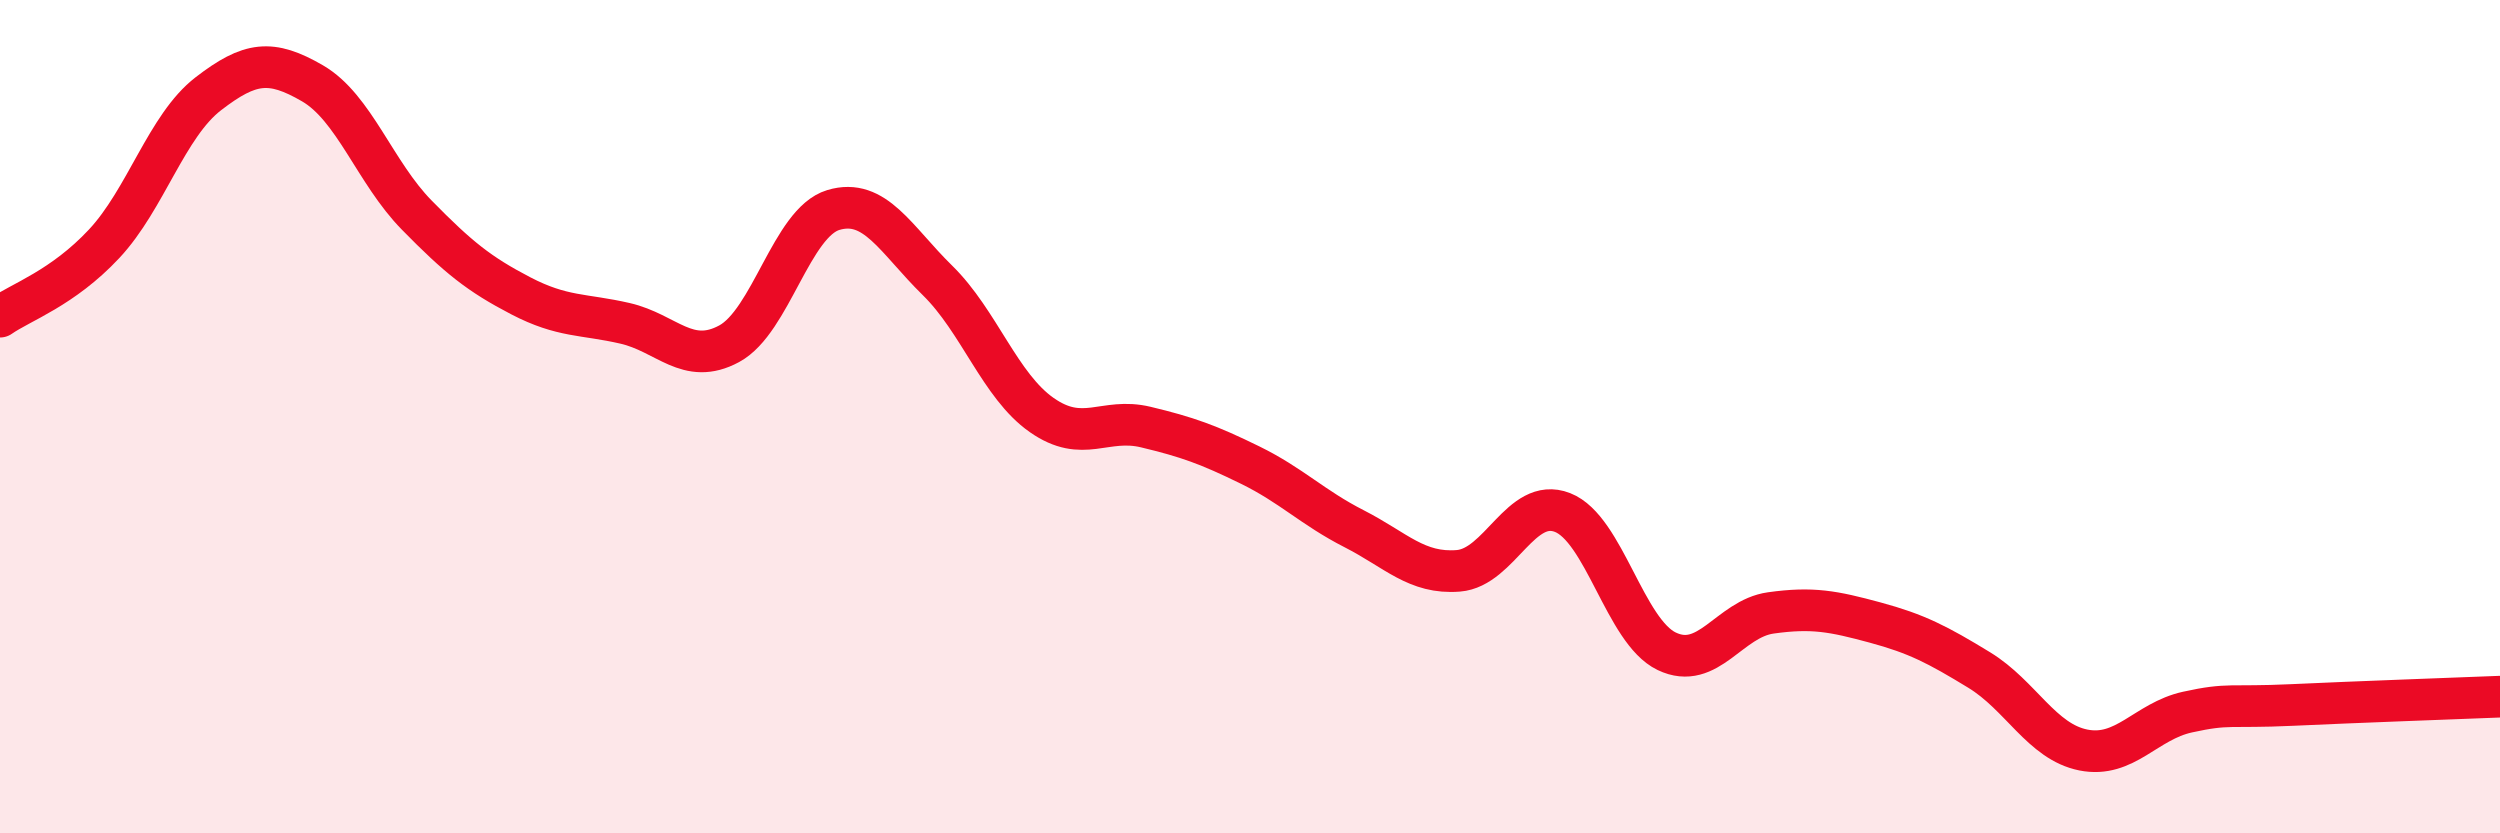
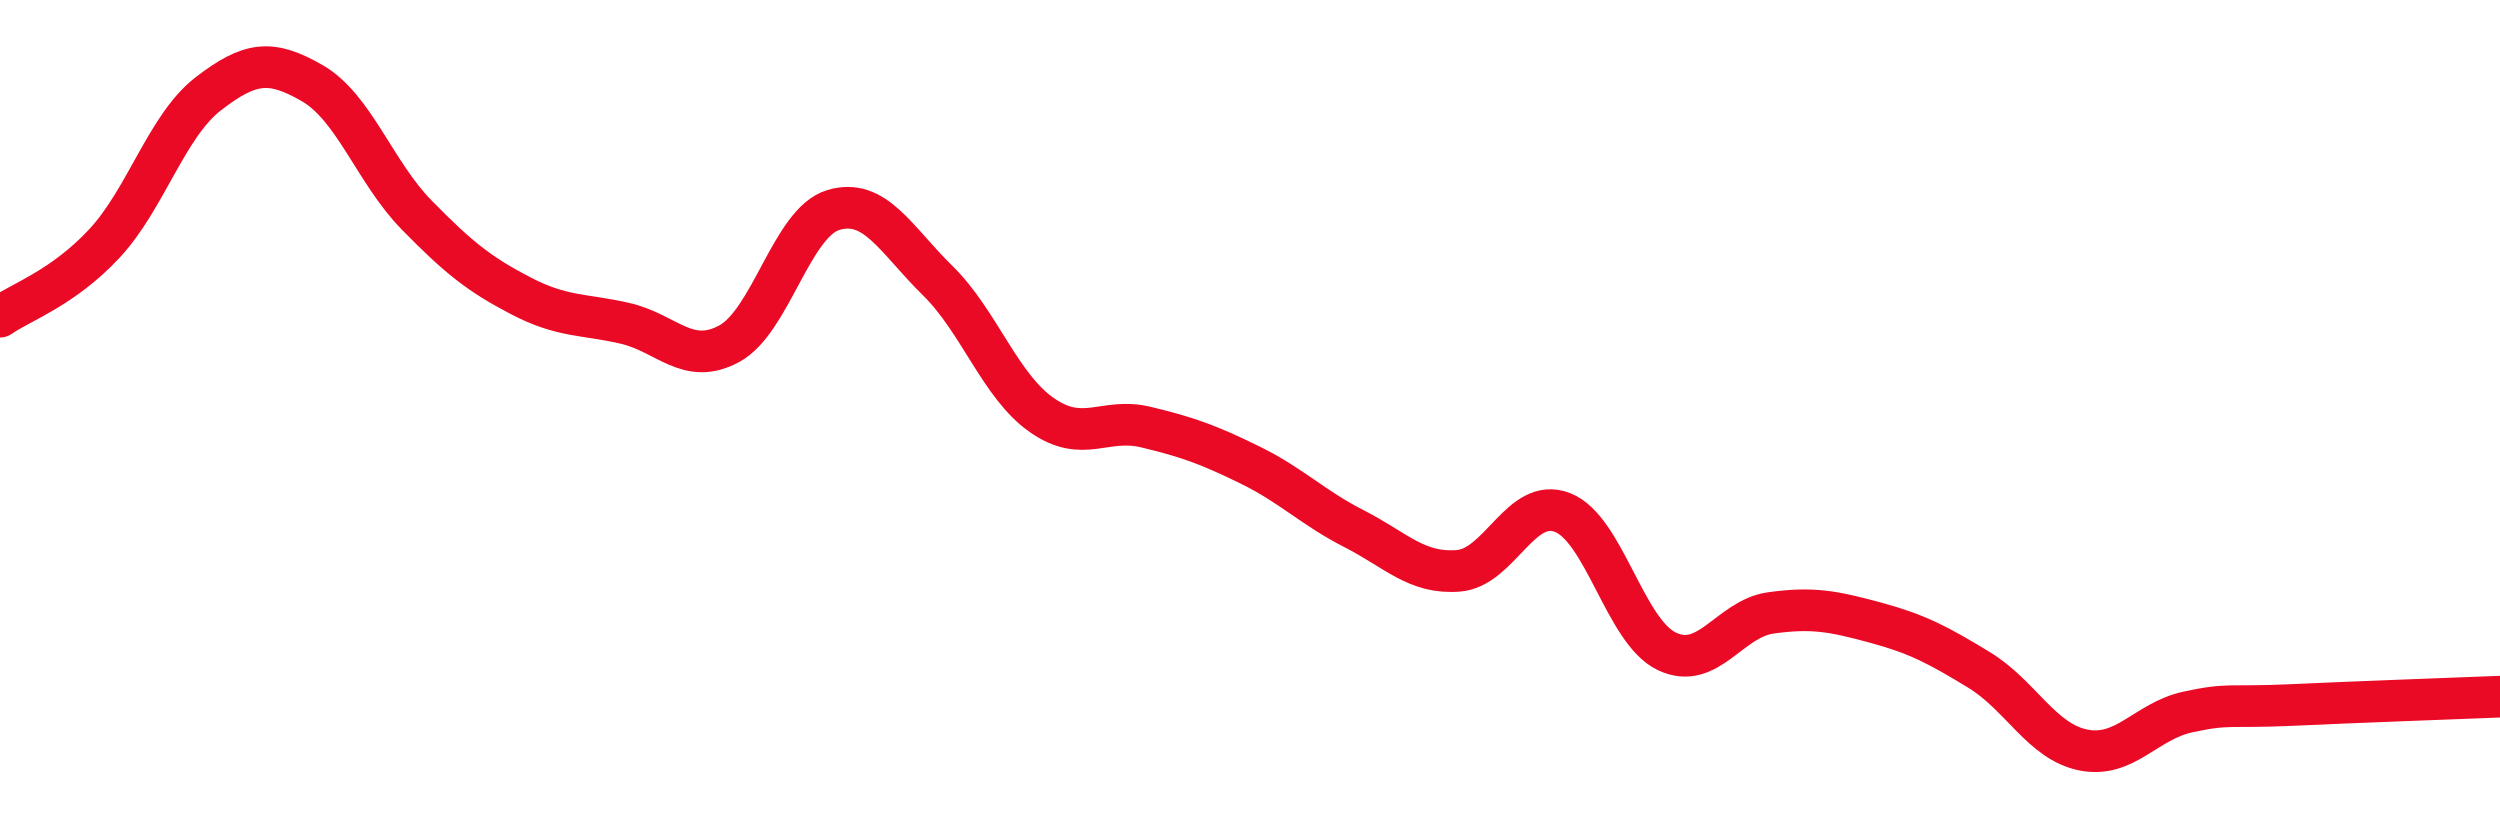
<svg xmlns="http://www.w3.org/2000/svg" width="60" height="20" viewBox="0 0 60 20">
-   <path d="M 0,7.6 C 0.5,7.25 1.5,6.92 2.5,5.85 C 3.5,4.78 4,3.02 5,2.25 C 6,1.48 6.5,1.42 7.5,2 C 8.5,2.58 9,4.14 10,5.16 C 11,6.18 11.5,6.58 12.5,7.1 C 13.5,7.62 14,7.53 15,7.76 C 16,7.99 16.5,8.79 17.5,8.25 C 18.5,7.71 19,5.34 20,5.04 C 21,4.74 21.5,5.75 22.5,6.73 C 23.5,7.71 24,9.26 25,9.96 C 26,10.66 26.5,10.01 27.5,10.25 C 28.5,10.49 29,10.67 30,11.16 C 31,11.65 31.5,12.18 32.5,12.69 C 33.5,13.2 34,13.78 35,13.7 C 36,13.62 36.5,11.91 37.5,12.3 C 38.5,12.69 39,15.15 40,15.63 C 41,16.11 41.5,14.85 42.5,14.71 C 43.5,14.57 44,14.67 45,14.94 C 46,15.21 46.5,15.47 47.5,16.08 C 48.5,16.69 49,17.8 50,18 C 51,18.2 51.5,17.31 52.5,17.09 C 53.5,16.87 53.5,16.99 55,16.92 C 56.5,16.85 59,16.76 60,16.72L60 20L0 20Z" fill="#EB0A25" opacity="0.1" stroke-linecap="round" stroke-linejoin="round" />
  <path d="M 0,7.6 C 0.5,7.25 1.5,6.92 2.5,5.85 C 3.5,4.78 4,3.02 5,2.25 C 6,1.48 6.5,1.42 7.5,2 C 8.5,2.58 9,4.14 10,5.16 C 11,6.18 11.5,6.58 12.5,7.1 C 13.5,7.62 14,7.53 15,7.76 C 16,7.99 16.5,8.79 17.5,8.25 C 18.5,7.71 19,5.34 20,5.04 C 21,4.74 21.5,5.75 22.5,6.73 C 23.5,7.71 24,9.26 25,9.96 C 26,10.66 26.5,10.01 27.5,10.25 C 28.5,10.49 29,10.67 30,11.16 C 31,11.65 31.5,12.18 32.5,12.69 C 33.5,13.2 34,13.78 35,13.7 C 36,13.62 36.5,11.91 37.5,12.3 C 38.5,12.69 39,15.15 40,15.63 C 41,16.11 41.5,14.85 42.5,14.71 C 43.5,14.57 44,14.67 45,14.94 C 46,15.21 46.5,15.47 47.5,16.08 C 48.5,16.69 49,17.8 50,18 C 51,18.2 51.5,17.31 52.5,17.09 C 53.5,16.87 53.5,16.99 55,16.92 C 56.5,16.85 59,16.76 60,16.72" stroke="#EB0A25" stroke-width="1" fill="none" stroke-linecap="round" stroke-linejoin="round" />
</svg>